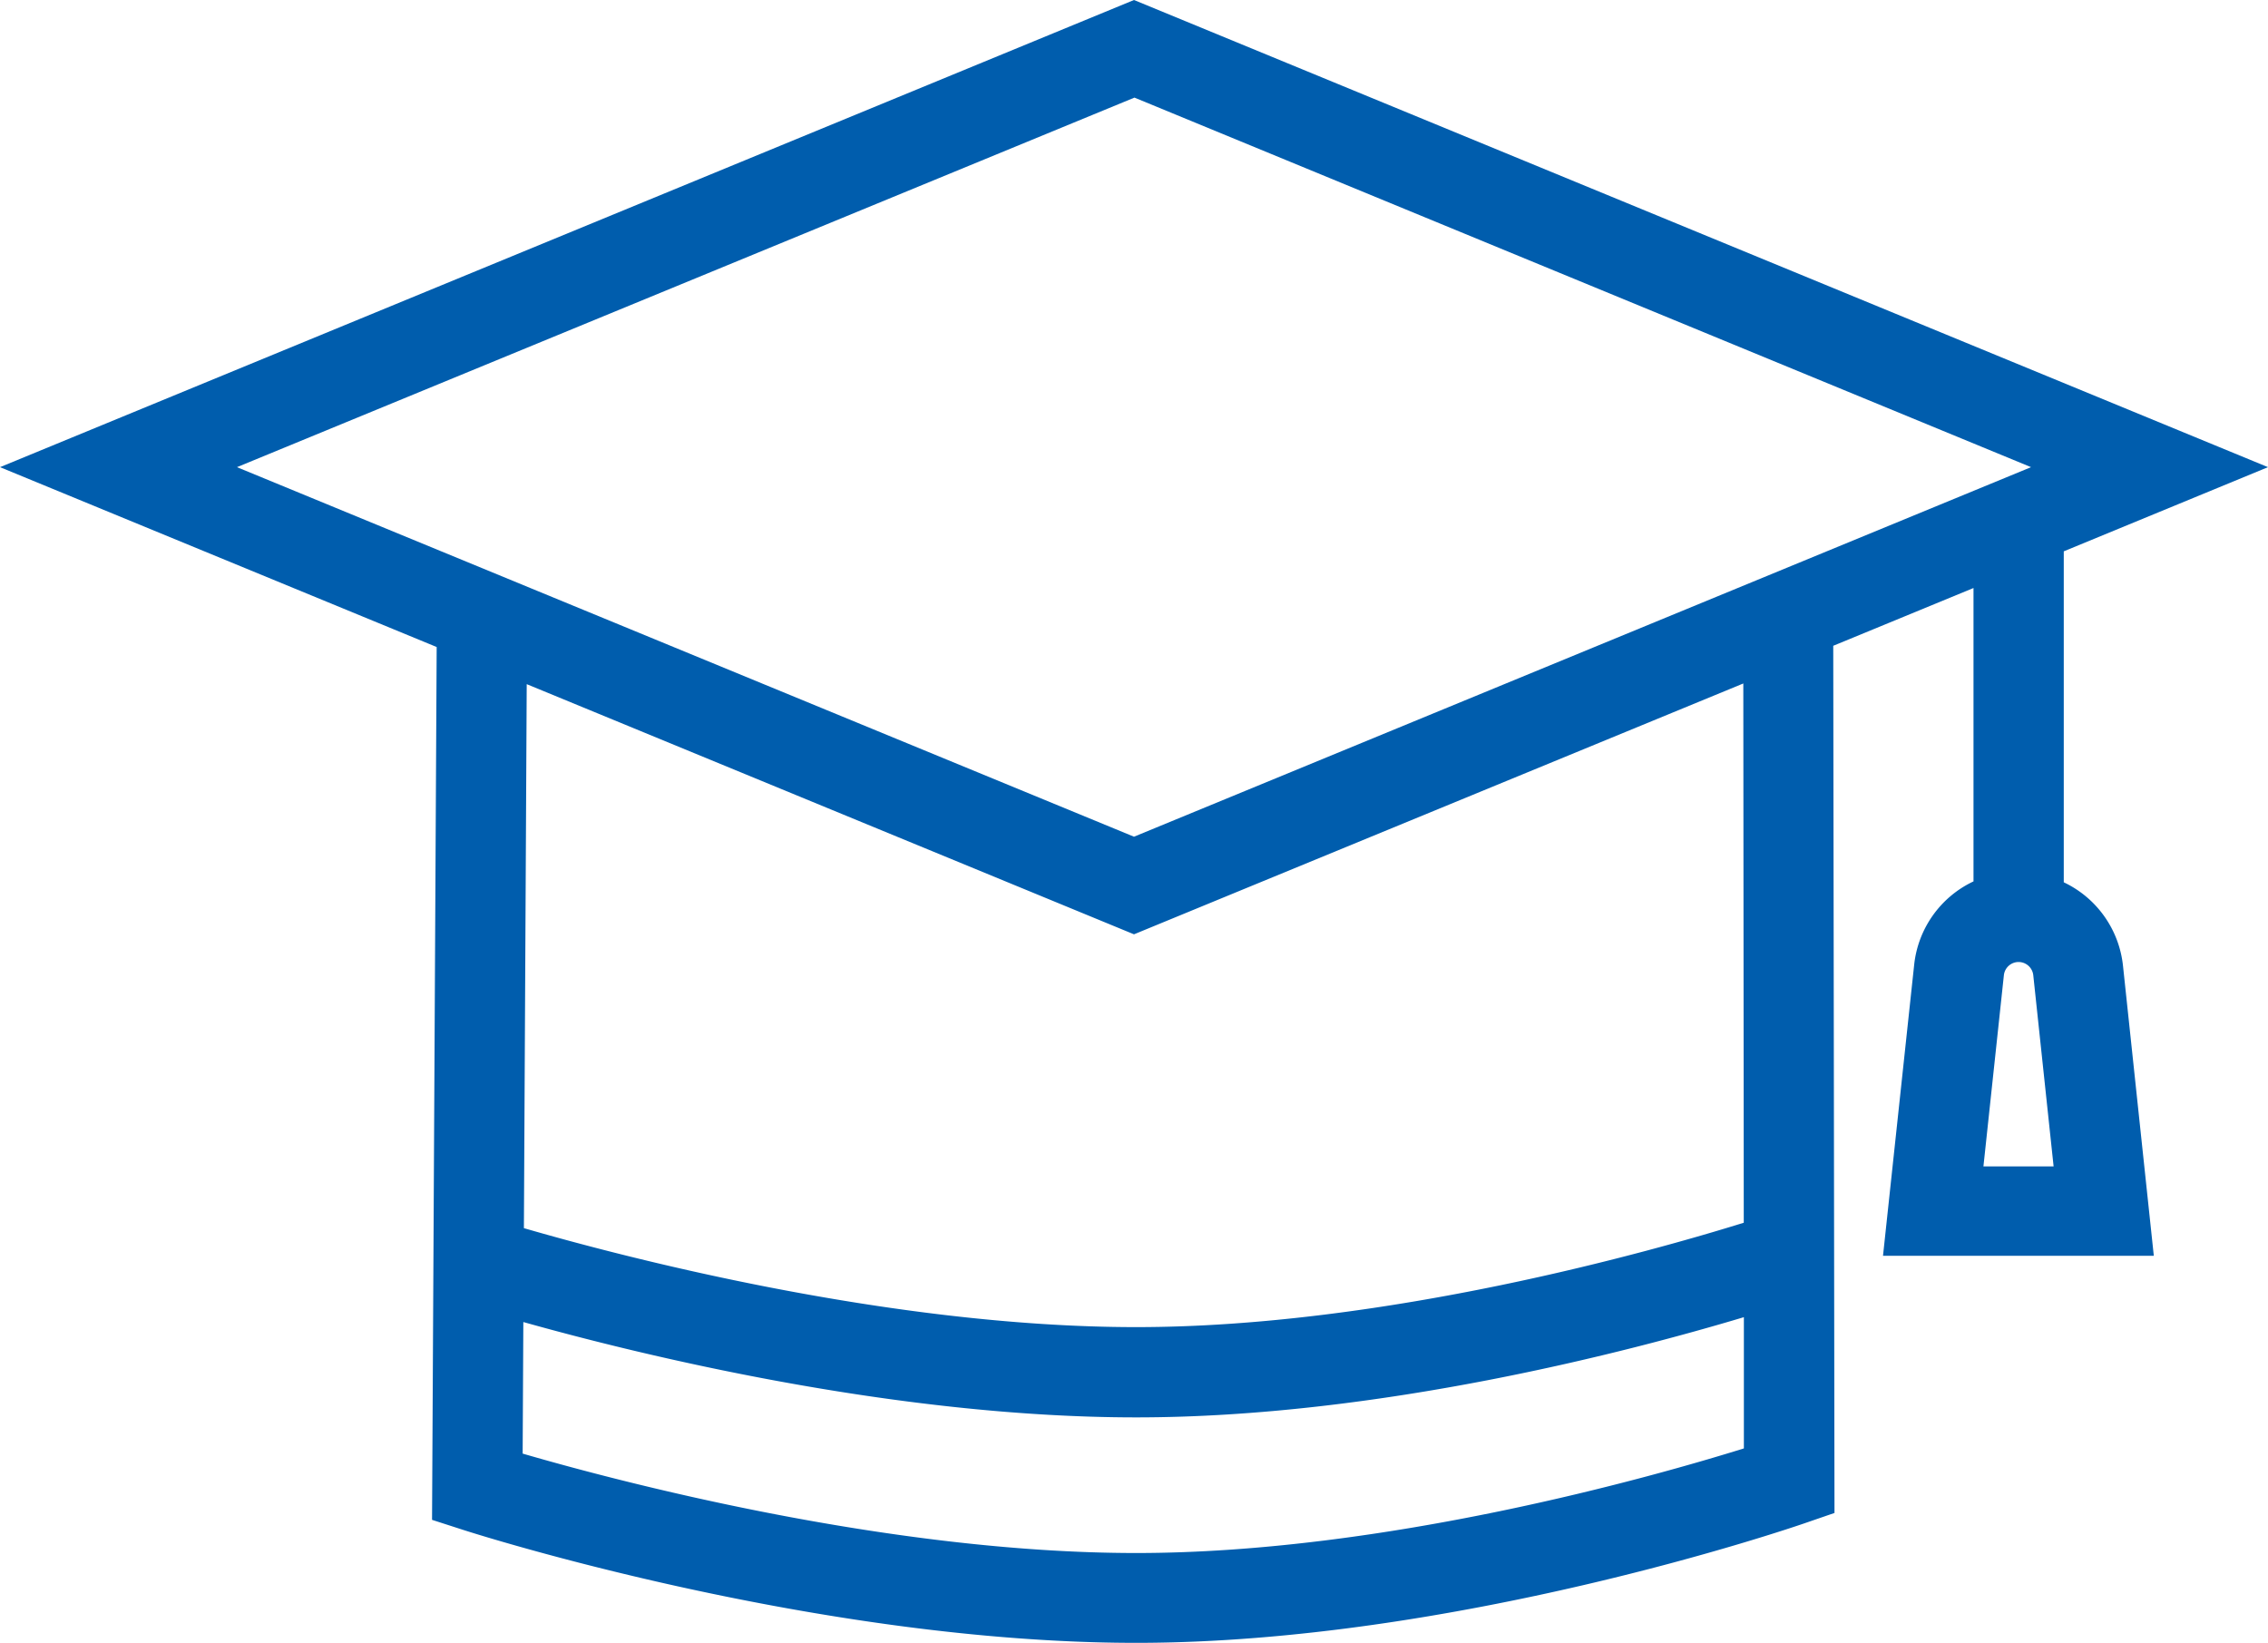
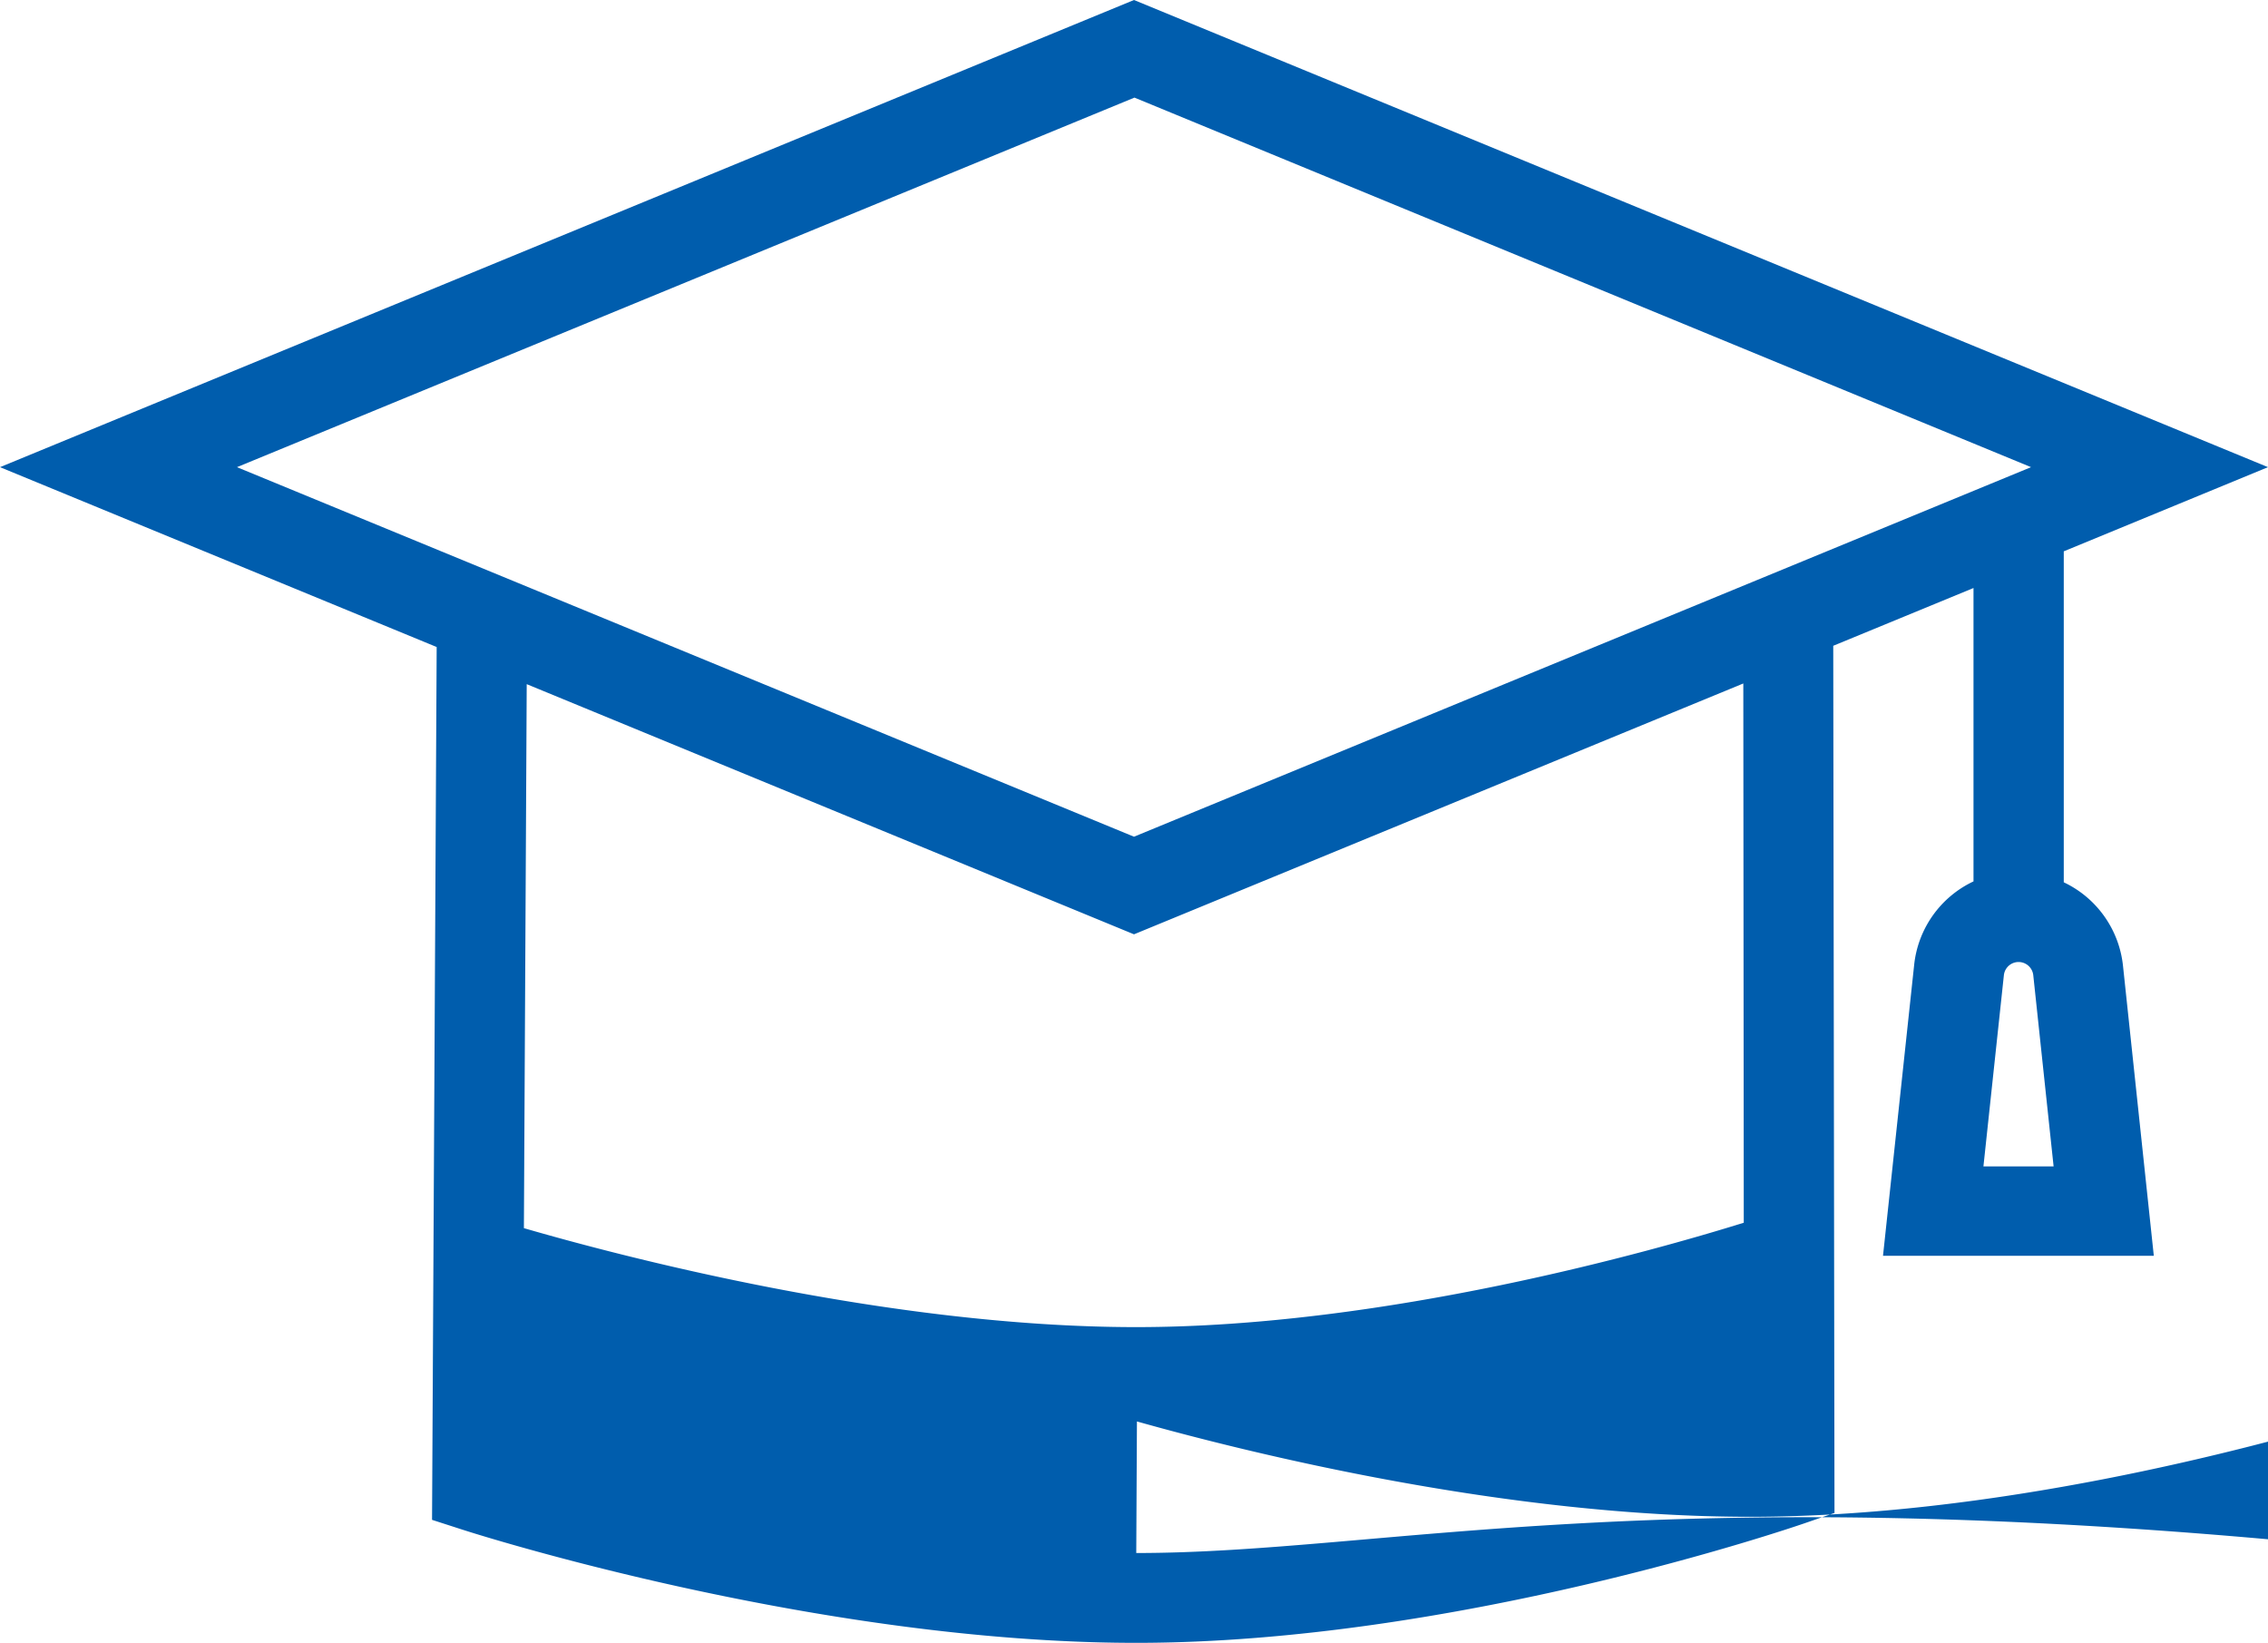
<svg xmlns="http://www.w3.org/2000/svg" fill="#005dad" height="145.6" preserveAspectRatio="xMidYMid meet" version="1" viewBox="0.0 0.0 201.0 145.6" width="201" zoomAndPan="magnify">
  <g id="change1_1">
-     <path d="M38.29,134.69l2.79.9c1.27.41,31.44,10,59.62,10s57.93-10.15,59.18-10.58l2.7-.93-.11-76.85,12.43-5.12v26a9.25,9.25,0,0,0-5.26,7.41l-2.76,25.77h24L188.15,85.6a9.26,9.26,0,0,0-5.25-7.41V48.86L201,41.4,100.5,0,0,41.4,38.7,57.34Zm137.49-31.32,1.81-16.92a1.31,1.31,0,0,1,2.61,0L182,103.37ZM100.7,137.63c-22.12,0-46.31-6.46-54.38-8.81l.06-11.66c10.06,2.83,32.76,8.45,54.32,8.45s43.87-5.89,53.85-8.88l0,11.63C146.68,130.81,122.82,137.63,100.7,137.63Zm53.84-29.27c-7.91,2.46-31.74,9.25-53.84,9.25s-46.11-6.4-54.27-8.77l.25-48.21L100.5,82.8l54-22.23Zm-54-99.71L180,41.4,100.5,74.15,21,41.4Z" fill="inherit" />
+     <path d="M38.29,134.69l2.79.9c1.27.41,31.44,10,59.62,10s57.93-10.15,59.18-10.58l2.7-.93-.11-76.85,12.43-5.12v26a9.25,9.25,0,0,0-5.26,7.41l-2.76,25.77h24L188.15,85.6a9.26,9.26,0,0,0-5.25-7.41V48.86L201,41.4,100.5,0,0,41.4,38.7,57.34Zm137.49-31.32,1.81-16.92a1.31,1.31,0,0,1,2.61,0L182,103.37ZM100.7,137.63l.06-11.66c10.06,2.83,32.76,8.45,54.32,8.45s43.87-5.89,53.85-8.88l0,11.63C146.68,130.81,122.82,137.63,100.7,137.63Zm53.84-29.27c-7.91,2.46-31.74,9.25-53.84,9.25s-46.11-6.4-54.27-8.77l.25-48.21L100.5,82.8l54-22.23Zm-54-99.71L180,41.4,100.5,74.15,21,41.4Z" fill="inherit" />
  </g>
</svg>